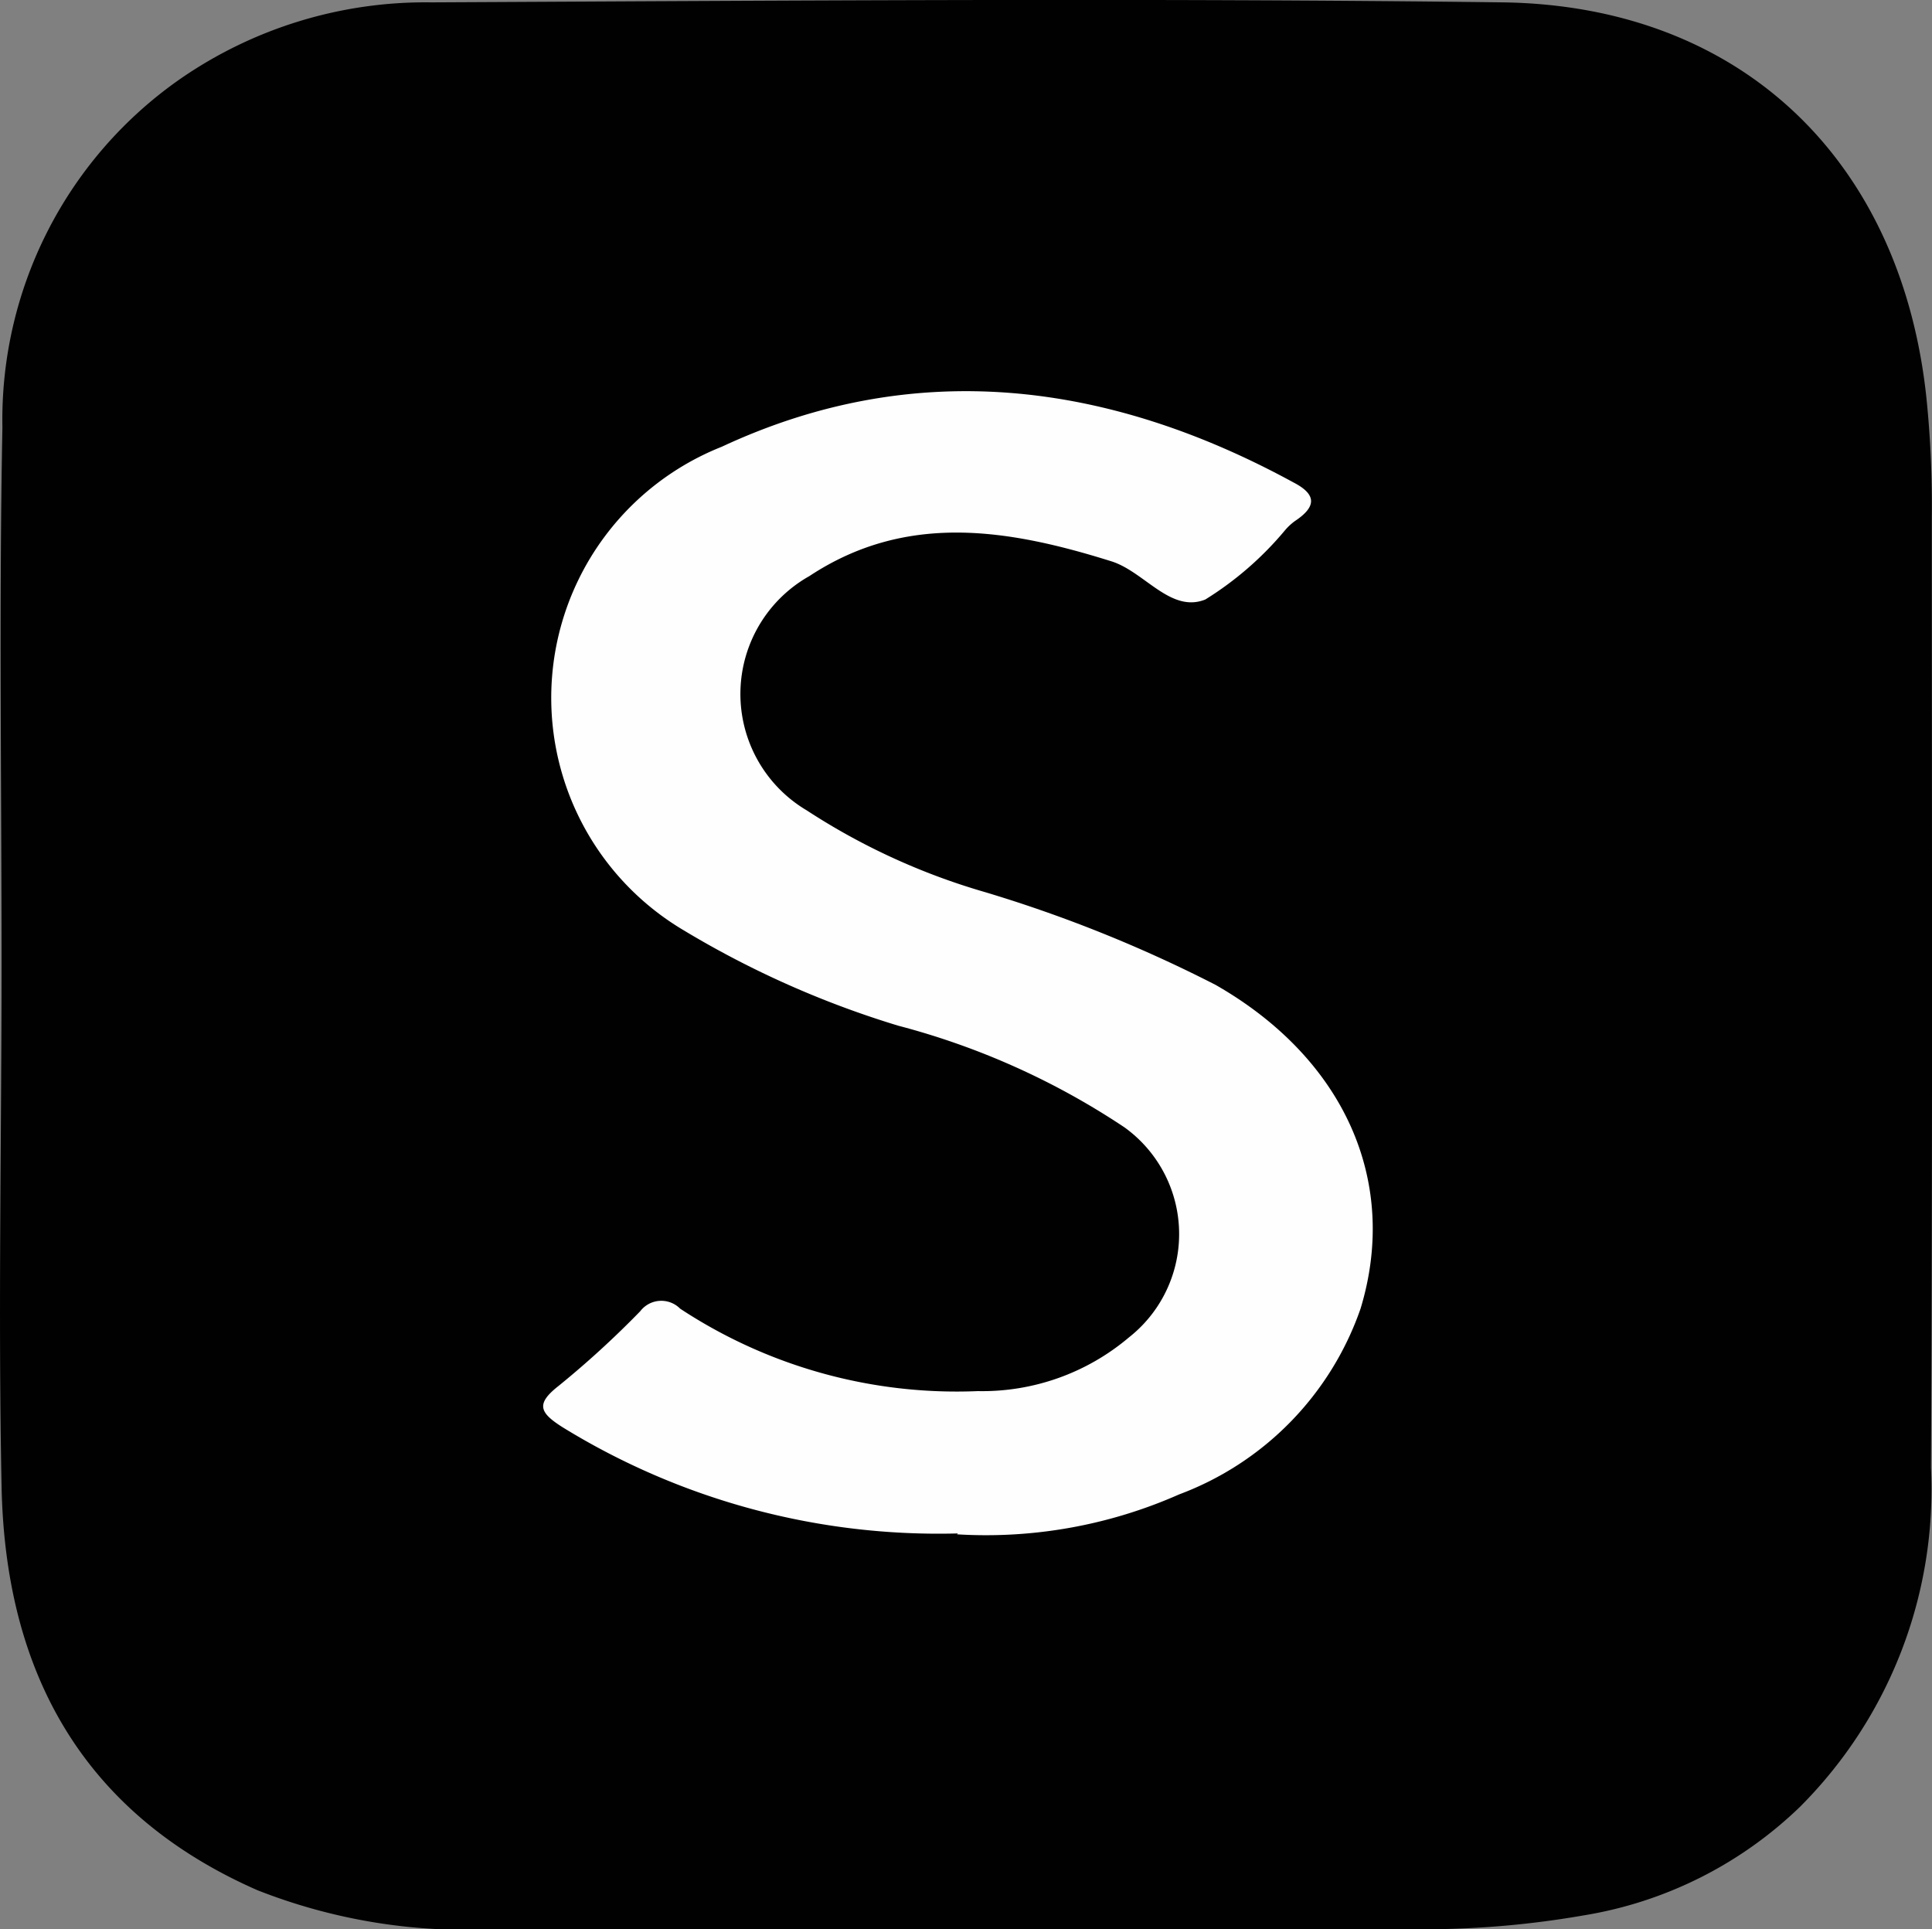
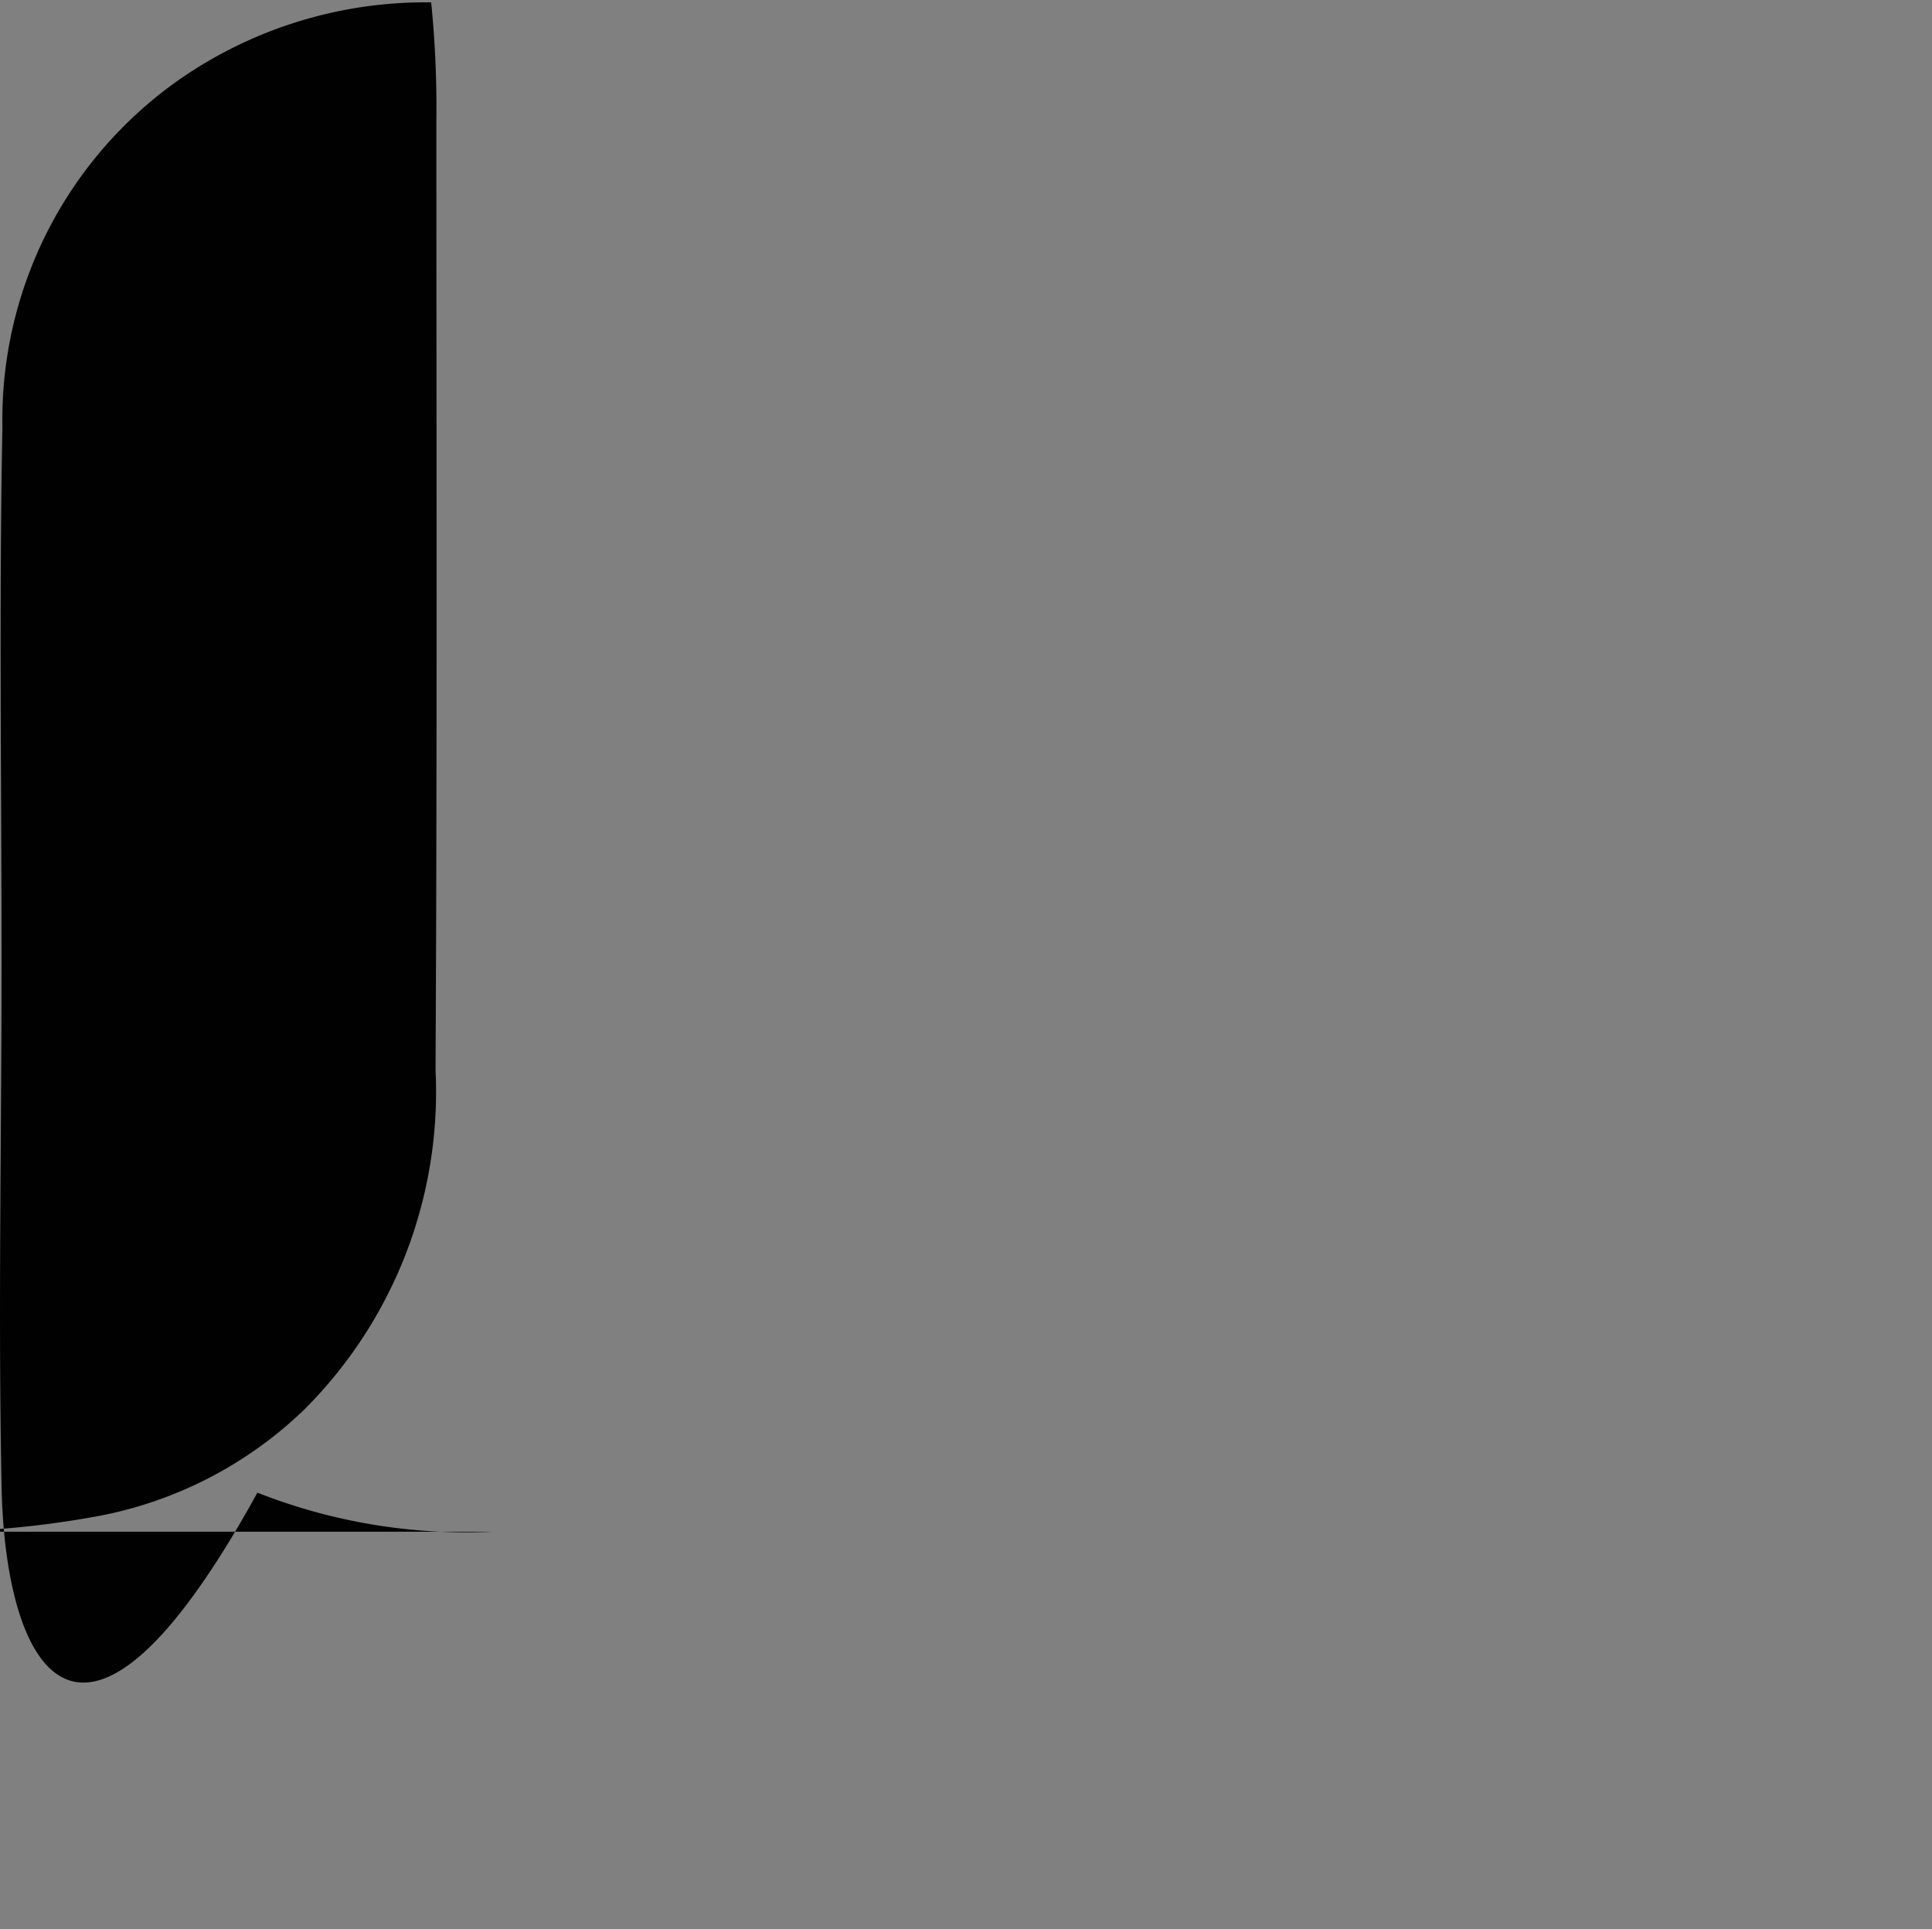
<svg xmlns="http://www.w3.org/2000/svg" id="Camada_2-2" width="43.211" height="43.147" viewBox="0 0 43.211 43.147">
  <rect x="0" y="0" width="43.211" height="43.147" fill="#808080" stroke="none" />
  <g id="IHvEHp" transform="translate(0 0)">
    <g id="Grupo_22435" data-name="Grupo 22435">
-       <path id="Caminho_40920" data-name="Caminho 40920" d="M.037,21.564c0-4-.058-8,.019-12a9.288,9.288,0,0,1,3.96-7.784A9.636,9.636,0,0,1,9.646.056c8-.039,15.976-.1,23.974,0,5.358.078,8.929,3.572,9.473,8.891a23.673,23.673,0,0,1,.116,2.621c0,7.085.019,14.171-.019,21.256a10.038,10.038,0,0,1-2.931,7.59,9.05,9.05,0,0,1-4.834,2.426,20.88,20.88,0,0,1-3.494.311H11a12.742,12.742,0,0,1-5.241-.874C1.823,40.549.114,37.365.037,33.23c-.078-3.882,0-7.784,0-11.666h0Z" transform="translate(-0.002 -0.003)" fill="#010101" />
-       <path id="Caminho_40921" data-name="Caminho 40921" d="M15.538,30.056a16.03,16.03,0,0,1-8.832-2.368c-.524-.33-.621-.524-.1-.932a21.124,21.124,0,0,0,1.825-1.669.593.593,0,0,1,.893-.058,11.241,11.241,0,0,0,6.658,1.844,5.077,5.077,0,0,0,3.378-1.2,2.94,2.94,0,0,0-.1-4.7A16.772,16.772,0,0,0,14.2,18.7,21.258,21.258,0,0,1,9.4,16.565a6.042,6.042,0,0,1,.854-10.812c4.329-2.019,8.658-1.456,12.792.8.524.272.5.544.039.854a1.219,1.219,0,0,0-.233.214A7.388,7.388,0,0,1,21.07,9.169c-.776.311-1.359-.621-2.1-.854-2.291-.718-4.581-1.106-6.755.33a3.025,3.025,0,0,0-.058,5.241,14.807,14.807,0,0,0,3.979,1.825A30.534,30.534,0,0,1,21.3,17.788c2.854,1.631,4.115,4.368,3.242,7.241a6.821,6.821,0,0,1-4.057,4.154,10.676,10.676,0,0,1-4.969.893Z" transform="translate(5.888 4.239)" fill="#fefefe" />
+       <path id="Caminho_40920" data-name="Caminho 40920" d="M.037,21.564c0-4-.058-8,.019-12a9.288,9.288,0,0,1,3.96-7.784A9.636,9.636,0,0,1,9.646.056a23.673,23.673,0,0,1,.116,2.621c0,7.085.019,14.171-.019,21.256a10.038,10.038,0,0,1-2.931,7.59,9.05,9.05,0,0,1-4.834,2.426,20.88,20.88,0,0,1-3.494.311H11a12.742,12.742,0,0,1-5.241-.874C1.823,40.549.114,37.365.037,33.23c-.078-3.882,0-7.784,0-11.666h0Z" transform="translate(-0.002 -0.003)" fill="#010101" />
    </g>
  </g>
</svg>